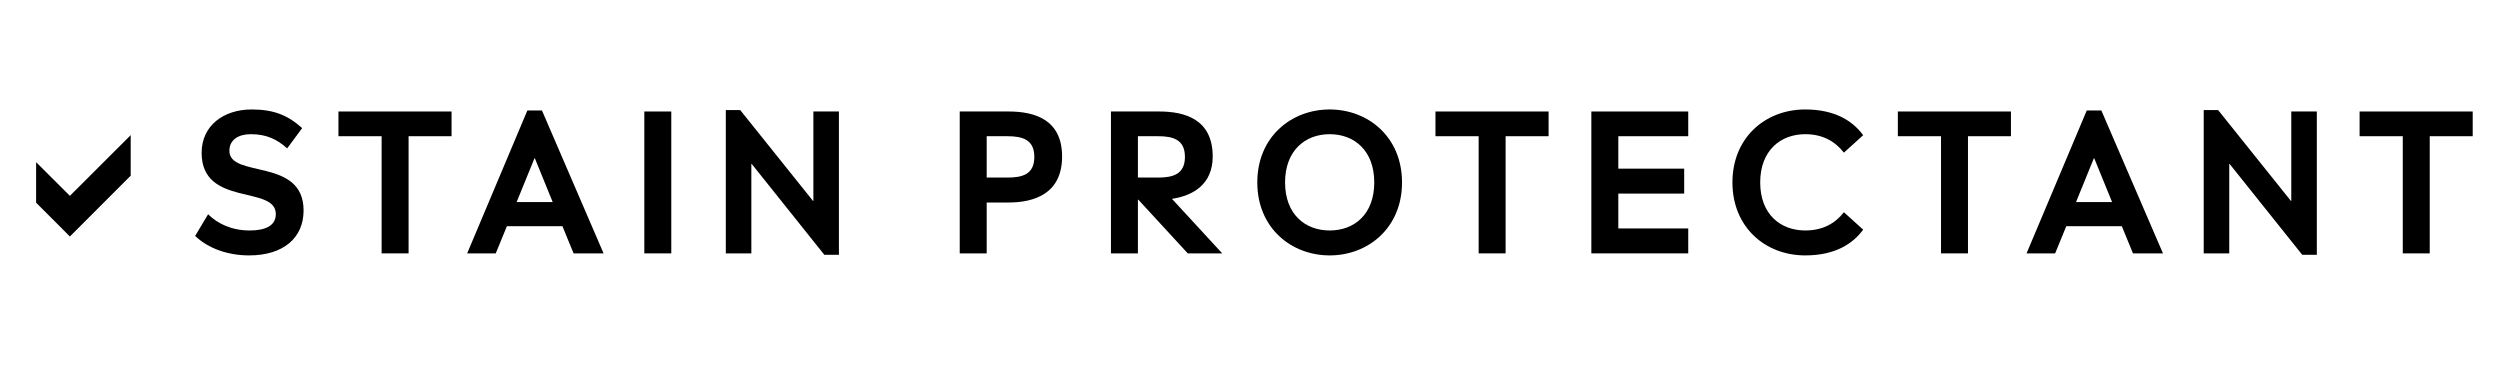
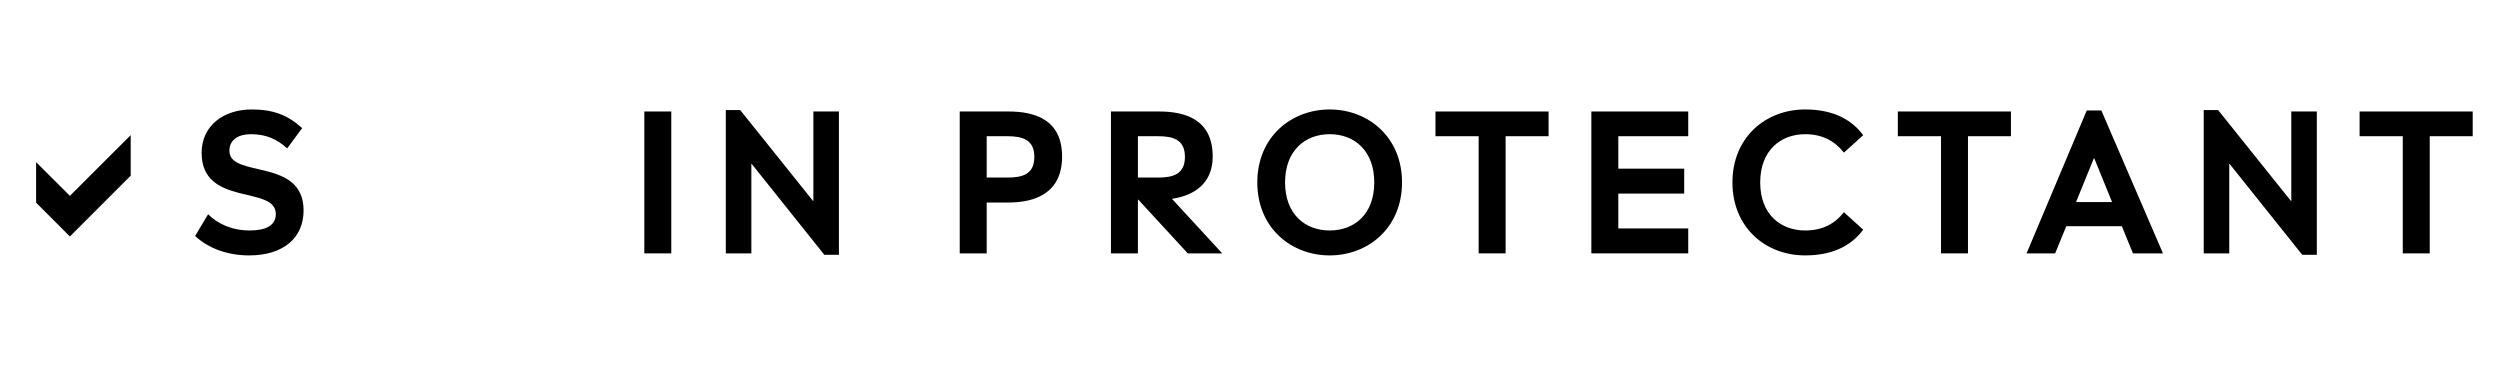
<svg xmlns="http://www.w3.org/2000/svg" width="148px" height="22px" viewBox="0 0 148 22" version="1.1">
  <title>SECONDARY_stainprotectant</title>
  <g id="SECONDARY_stainprotectant" stroke="none" stroke-width="1" fill="none" fill-rule="evenodd">
-     <rect fill="#FFFFFF" x="0" y="0" width="148" height="22" />
    <g id="Stain-Protectant" transform="translate(11.552, 6.48)" fill="#000000" fill-rule="nonzero">
      <path d="M3.348,0 C1.68,0 0.384,0.96 0.384,2.568 C0.384,5.784 4.776,4.464 4.776,6.192 C4.776,6.924 4.092,7.164 3.228,7.164 C2.16,7.164 1.32,6.756 0.768,6.204 L0,7.488 C0.78,8.232 1.944,8.64 3.192,8.64 C5.22,8.64 6.42,7.608 6.42,5.976 C6.42,2.832 2.028,4.092 2.028,2.448 C2.028,1.788 2.568,1.464 3.3,1.464 C4.236,1.464 4.86,1.776 5.448,2.304 L6.336,1.104 C5.484,0.336 4.644,0 3.348,0 Z" id="Path" />
-       <polygon id="Path" points="15.18 0.12 8.484 0.12 8.484 1.584 11.04 1.584 11.04 8.52 12.636 8.52 12.636 1.584 15.18 1.584" />
-       <path d="M22.404,8.52 L24.18,8.52 L20.532,0.06 L19.668,0.06 L16.104,8.52 L17.796,8.52 L18.456,6.912 L21.744,6.912 L22.404,8.52 Z M19.032,5.484 L20.088,2.892 L20.112,2.892 L21.168,5.484 L19.032,5.484 Z" id="Shape" />
      <polygon id="Path" points="28.188 8.52 28.188 0.12 26.592 0.12 26.592 8.52" />
      <polygon id="Path" points="36.6 0.12 36.6 5.412 36.576 5.412 32.268 0.036 31.416 0.036 31.416 8.52 32.928 8.52 32.928 3.228 32.952 3.228 37.248 8.604 38.112 8.604 38.112 0.12" />
      <path d="M48.156,0.12 L45.264,0.12 L45.264,8.52 L46.86,8.52 L46.86,5.508 L48.156,5.508 C49.668,5.508 51.324,4.992 51.324,2.784 C51.324,0.576 49.668,0.12 48.156,0.12 Z M48.084,4.032 L46.86,4.032 L46.86,1.584 L48.084,1.584 C48.984,1.584 49.68,1.788 49.68,2.808 C49.68,3.84 48.984,4.032 48.084,4.032 Z" id="Shape" />
      <path d="M57.828,5.292 C59.088,5.1 60.24,4.428 60.24,2.784 C60.24,0.576 58.584,0.12 57.072,0.12 L54.216,0.12 L54.216,8.52 L55.812,8.52 L55.812,5.34 L55.836,5.34 L58.764,8.52 L60.804,8.52 L57.828,5.292 Z M55.812,4.032 L55.812,1.584 L57.012,1.584 C57.9,1.584 58.596,1.788 58.596,2.808 C58.596,3.828 57.9,4.032 57.012,4.032 L55.812,4.032 Z" id="Shape" />
      <path d="M62.88,4.32 C62.88,7.02 64.896,8.64 67.164,8.64 C69.432,8.64 71.448,7.02 71.448,4.32 C71.448,1.62 69.432,0 67.164,0 C64.896,0 62.88,1.62 62.88,4.32 Z M64.524,4.32 C64.524,2.436 65.712,1.464 67.164,1.464 C68.628,1.464 69.804,2.436 69.804,4.32 C69.804,6.204 68.628,7.164 67.164,7.164 C65.712,7.164 64.524,6.204 64.524,4.32 Z" id="Shape" />
      <polygon id="Path" points="80.124 0.12 73.428 0.12 73.428 1.584 75.984 1.584 75.984 8.52 77.58 8.52 77.58 1.584 80.124 1.584" />
      <polygon id="Path" points="88.392 1.584 88.392 0.12 82.656 0.12 82.656 8.52 88.392 8.52 88.392 7.044 84.252 7.044 84.252 4.98 88.152 4.98 88.152 3.504 84.252 3.504 84.252 1.584" />
      <path d="M95.316,7.164 C93.864,7.164 92.652,6.216 92.652,4.32 C92.652,2.424 93.864,1.464 95.316,1.464 C96.348,1.464 97.08,1.884 97.608,2.556 L98.748,1.524 C98.148,0.708 97.116,0 95.316,0 C92.94,0 91.008,1.68 91.008,4.32 C91.008,6.96 92.94,8.64 95.316,8.64 C97.116,8.64 98.148,7.932 98.748,7.116 L97.608,6.084 C97.08,6.756 96.348,7.164 95.316,7.164 Z" id="Path" />
      <polygon id="Path" points="107.496 0.12 100.8 0.12 100.8 1.584 103.356 1.584 103.356 8.52 104.952 8.52 104.952 1.584 107.496 1.584" />
      <path d="M114.72,8.52 L116.496,8.52 L112.848,0.06 L111.984,0.06 L108.42,8.52 L110.112,8.52 L110.772,6.912 L114.06,6.912 L114.72,8.52 Z M111.348,5.484 L112.404,2.892 L112.428,2.892 L113.484,5.484 L111.348,5.484 Z" id="Shape" />
      <polygon id="Path" points="124.092 0.12 124.092 5.412 124.068 5.412 119.76 0.036 118.908 0.036 118.908 8.52 120.42 8.52 120.42 3.228 120.444 3.228 124.74 8.604 125.604 8.604 125.604 0.12" />
      <polygon id="Path" points="134.832 0.12 128.136 0.12 128.136 1.584 130.692 1.584 130.692 8.52 132.288 8.52 132.288 1.584 134.832 1.584" />
    </g>
    <polygon id="Fill-1" fill="#000000" points="7.737 8 4.137 11.594 2.138 9.6 2.138 12 4.137 14 7.737 10.4" />
  </g>
</svg>